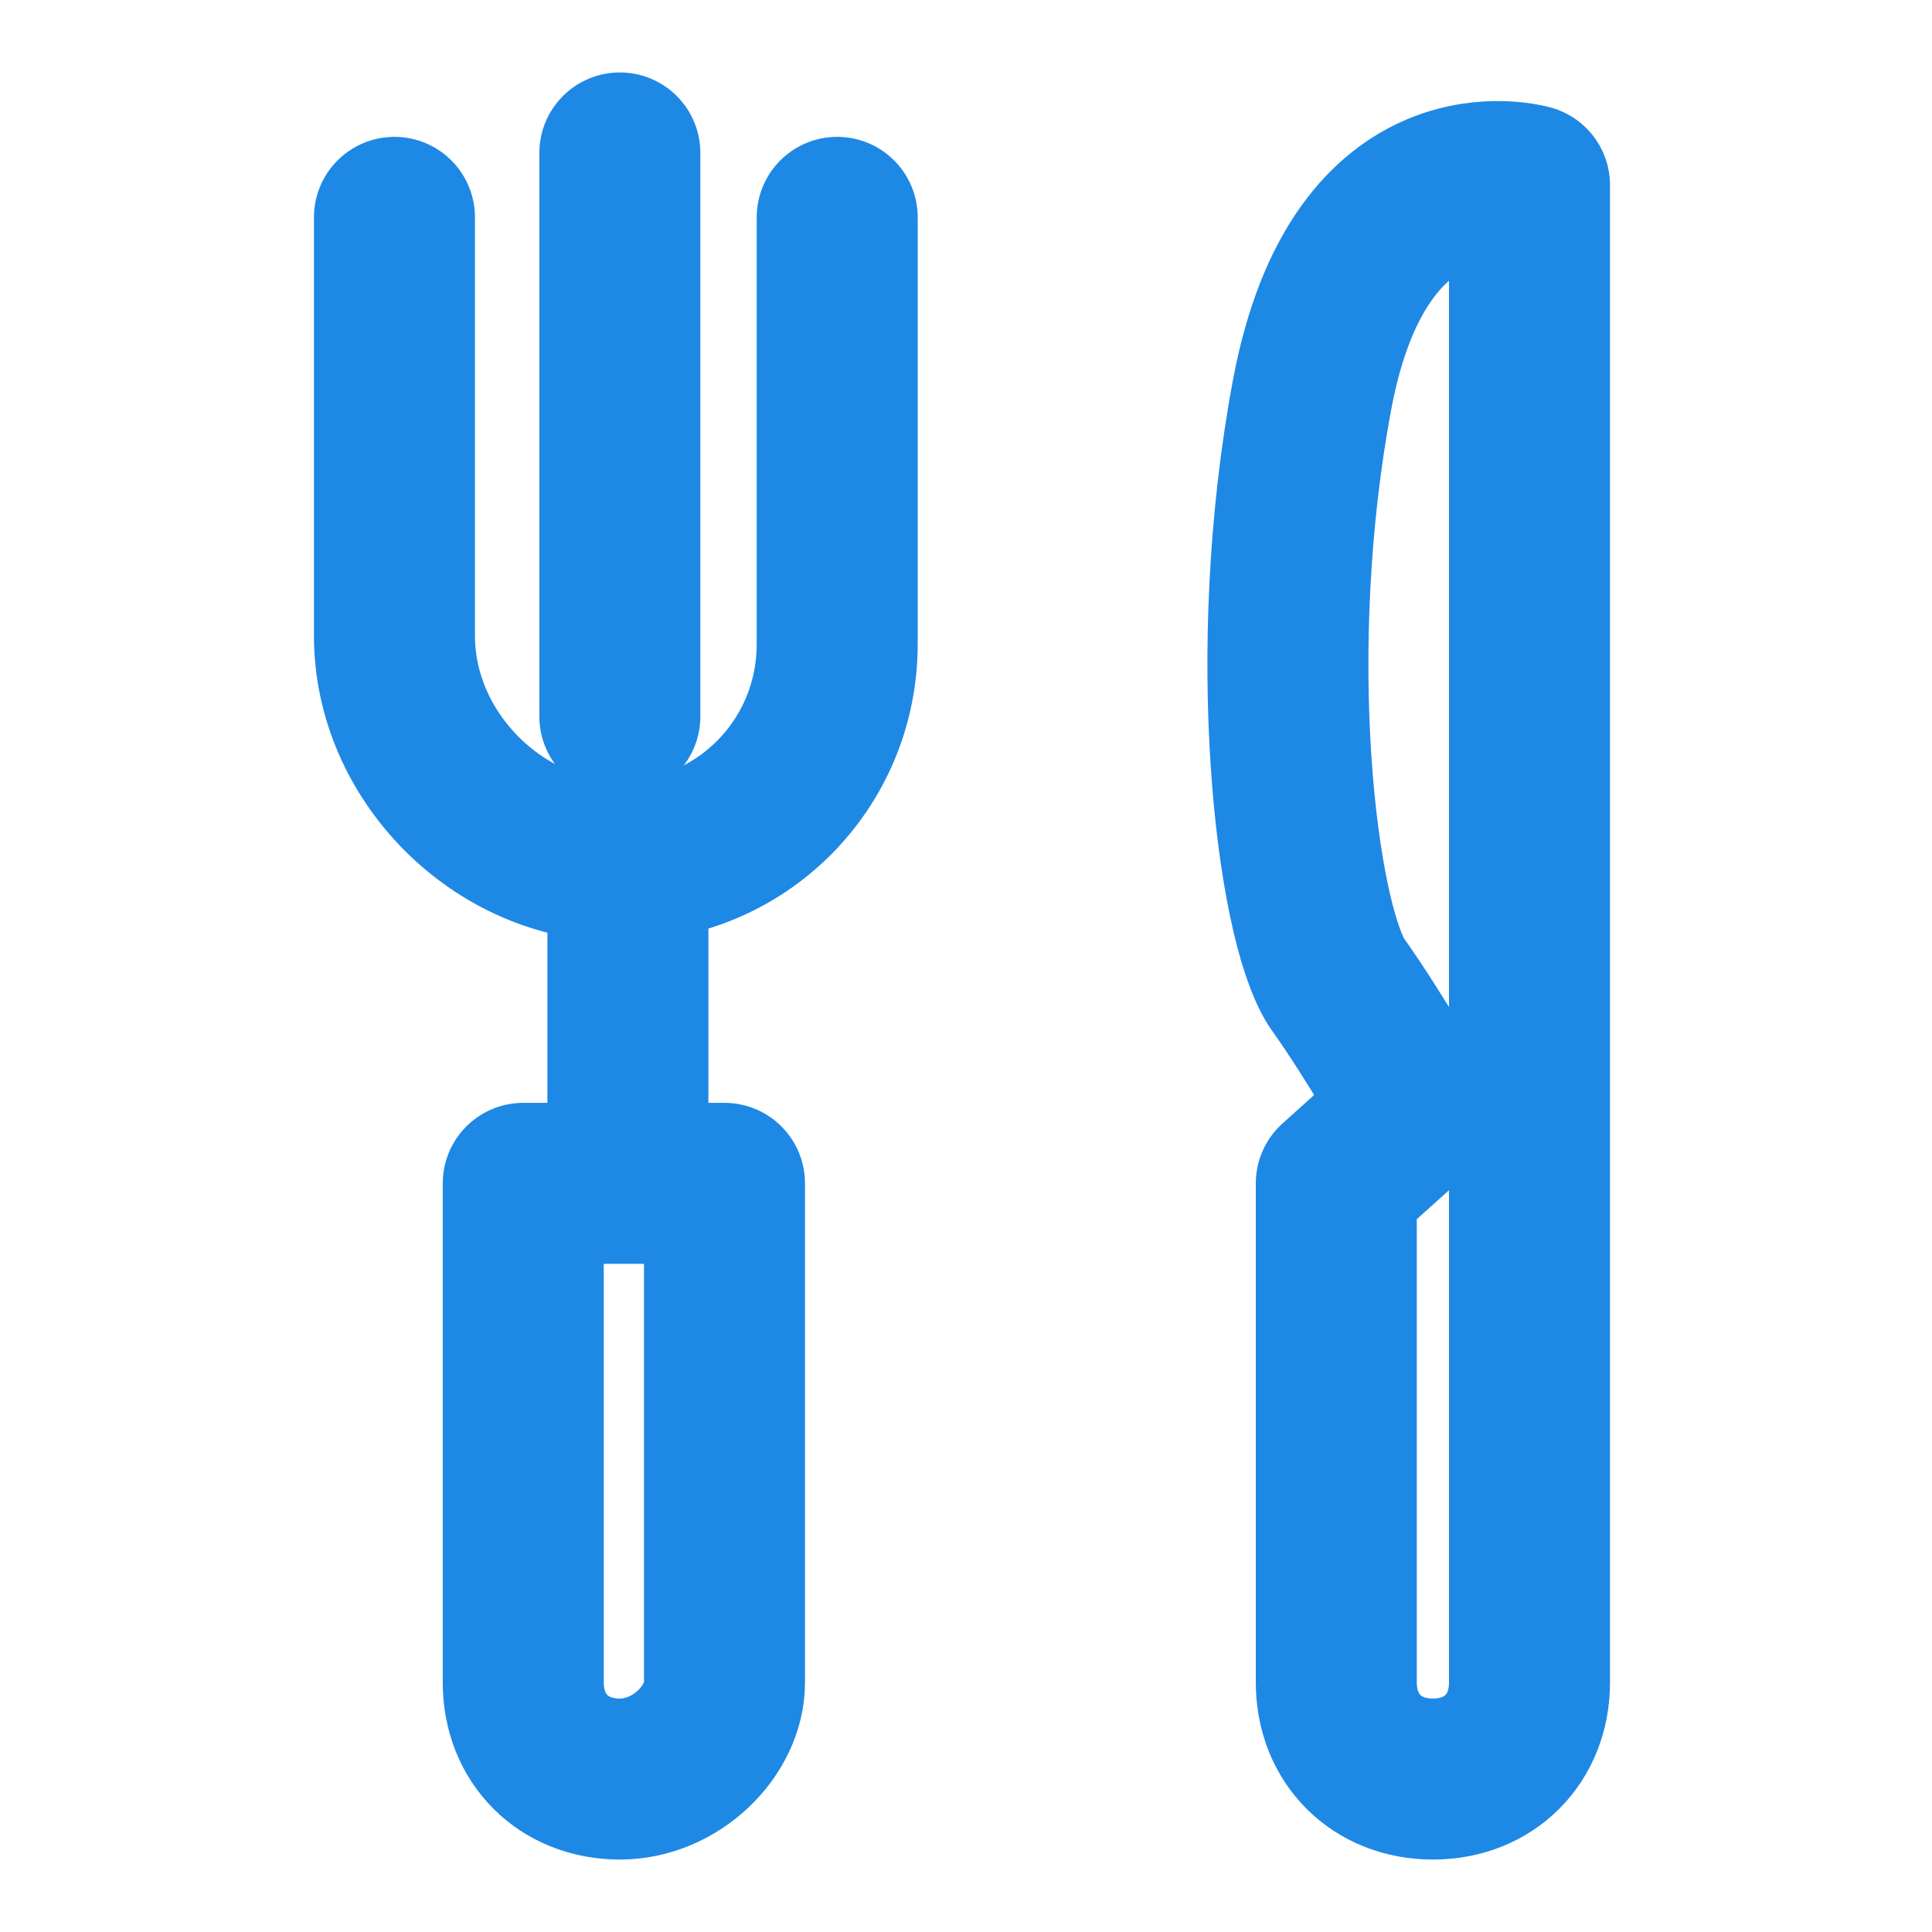
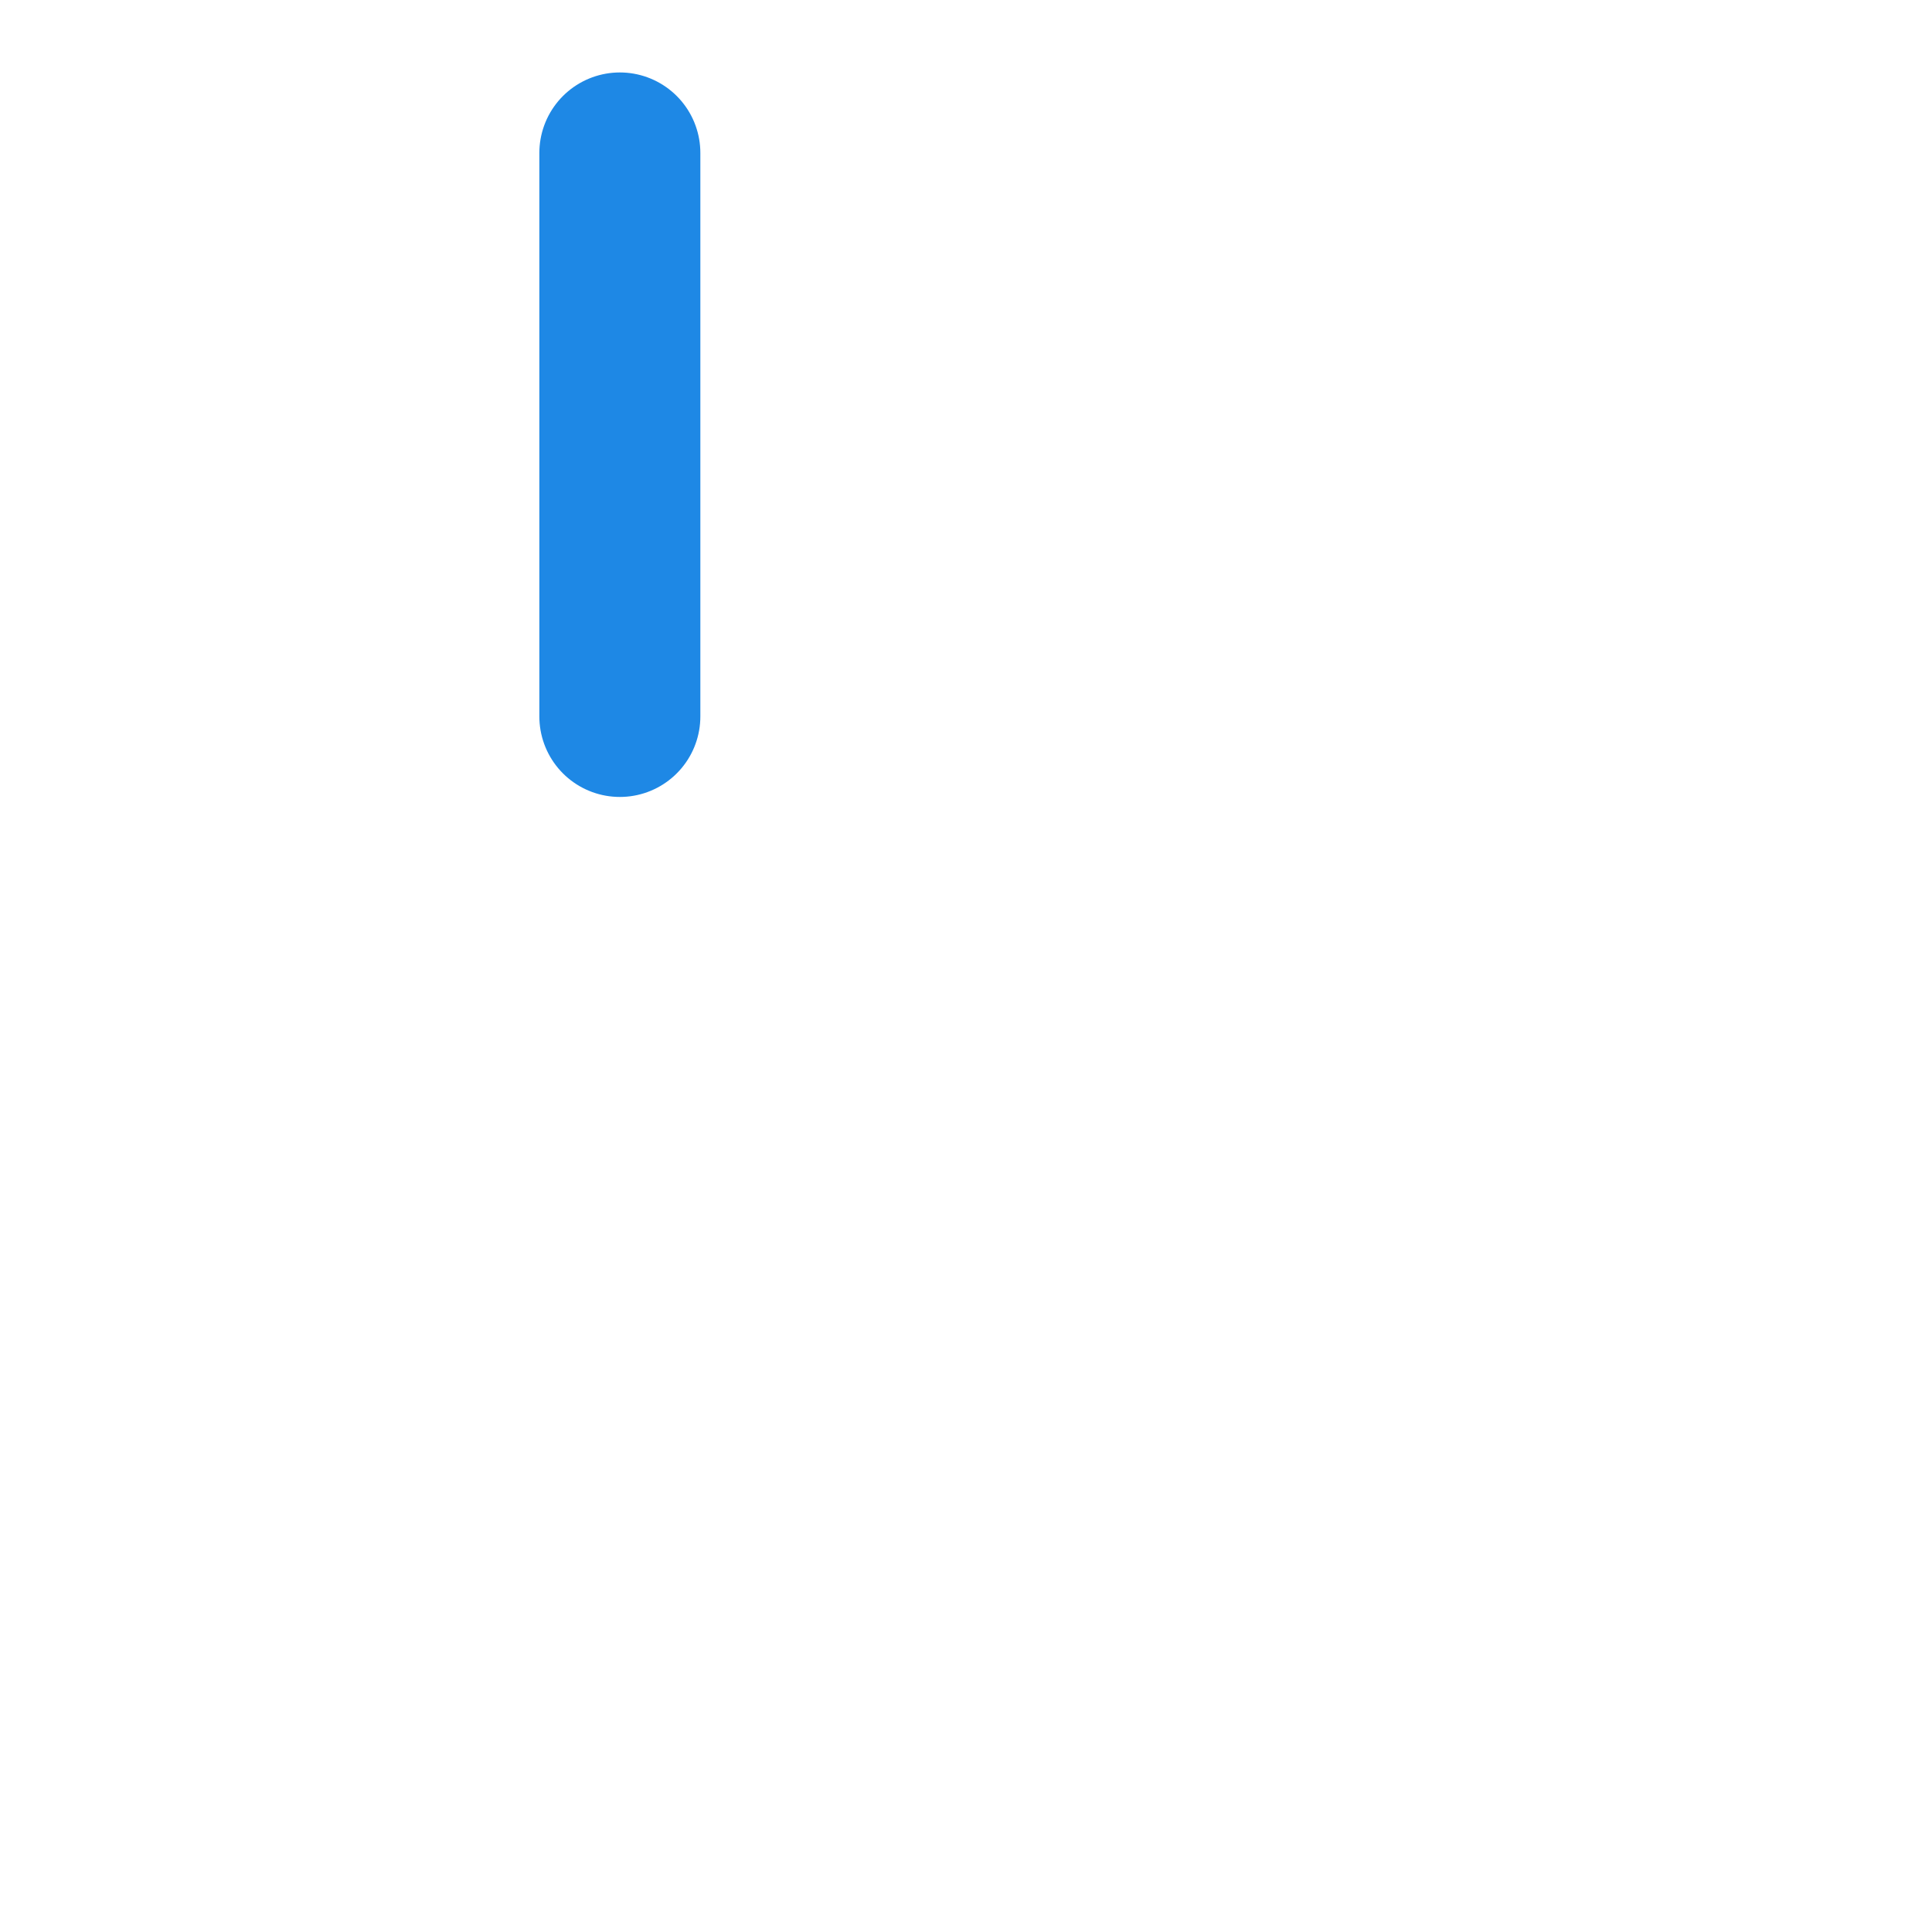
<svg xmlns="http://www.w3.org/2000/svg" version="1.1" id="Layer_1" x="0px" y="0px" viewBox="0 0 24 24" style="enable-background:new 0 0 24 24;" xml:space="preserve">
  <style type="text/css">
	.st0{fill:none;stroke:#1E88E5;stroke-width:2;stroke-linecap:round;stroke-linejoin:round;}
</style>
-   <path class="st0" d="M10.4,2.7v5.3c0,1.5-1.2,2.7-2.7,2.7S4.9,9.4,4.9,7.9V2.7" />
  <line class="st0" x1="7.7" y1="8.9" x2="7.7" y2="1.9" />
-   <line class="st0" x1="7.8" y1="14.1" x2="7.8" y2="10.6" />
-   <path class="st0" d="M6.5,20.9c0,0.7,0.5,1.2,1.2,1.2S9,21.5,9,20.9v-6.2H6.5V20.9z" />
-   <path class="st0" d="M16.6,14.7v6.2c0,0.7,0.5,1.2,1.2,1.2c0.7,0,1.2-0.5,1.2-1.2V2.3c0,0-2.1-0.6-2.7,2.6c-0.6,3.2-0.2,6.5,0.3,7.3  c0.5,0.7,1,1.6,1,1.6L16.6,14.7z" />
</svg>